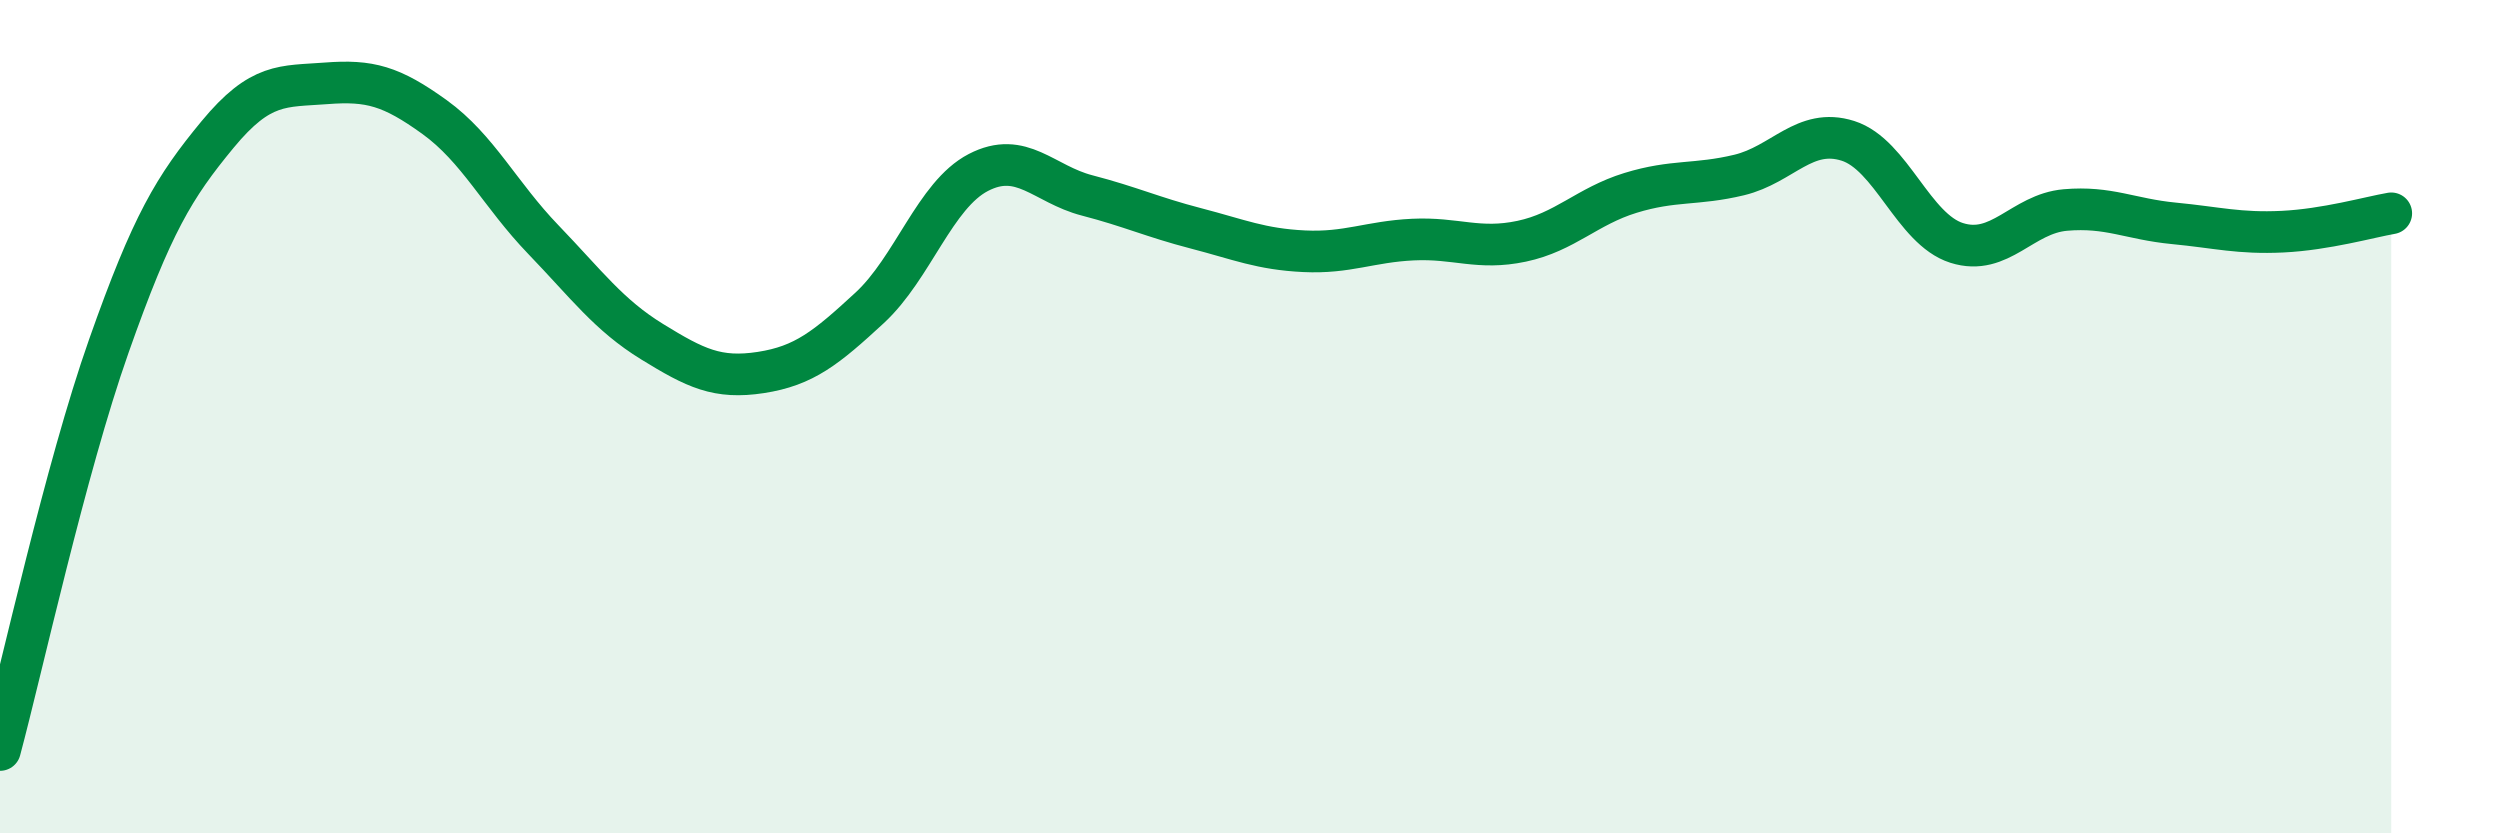
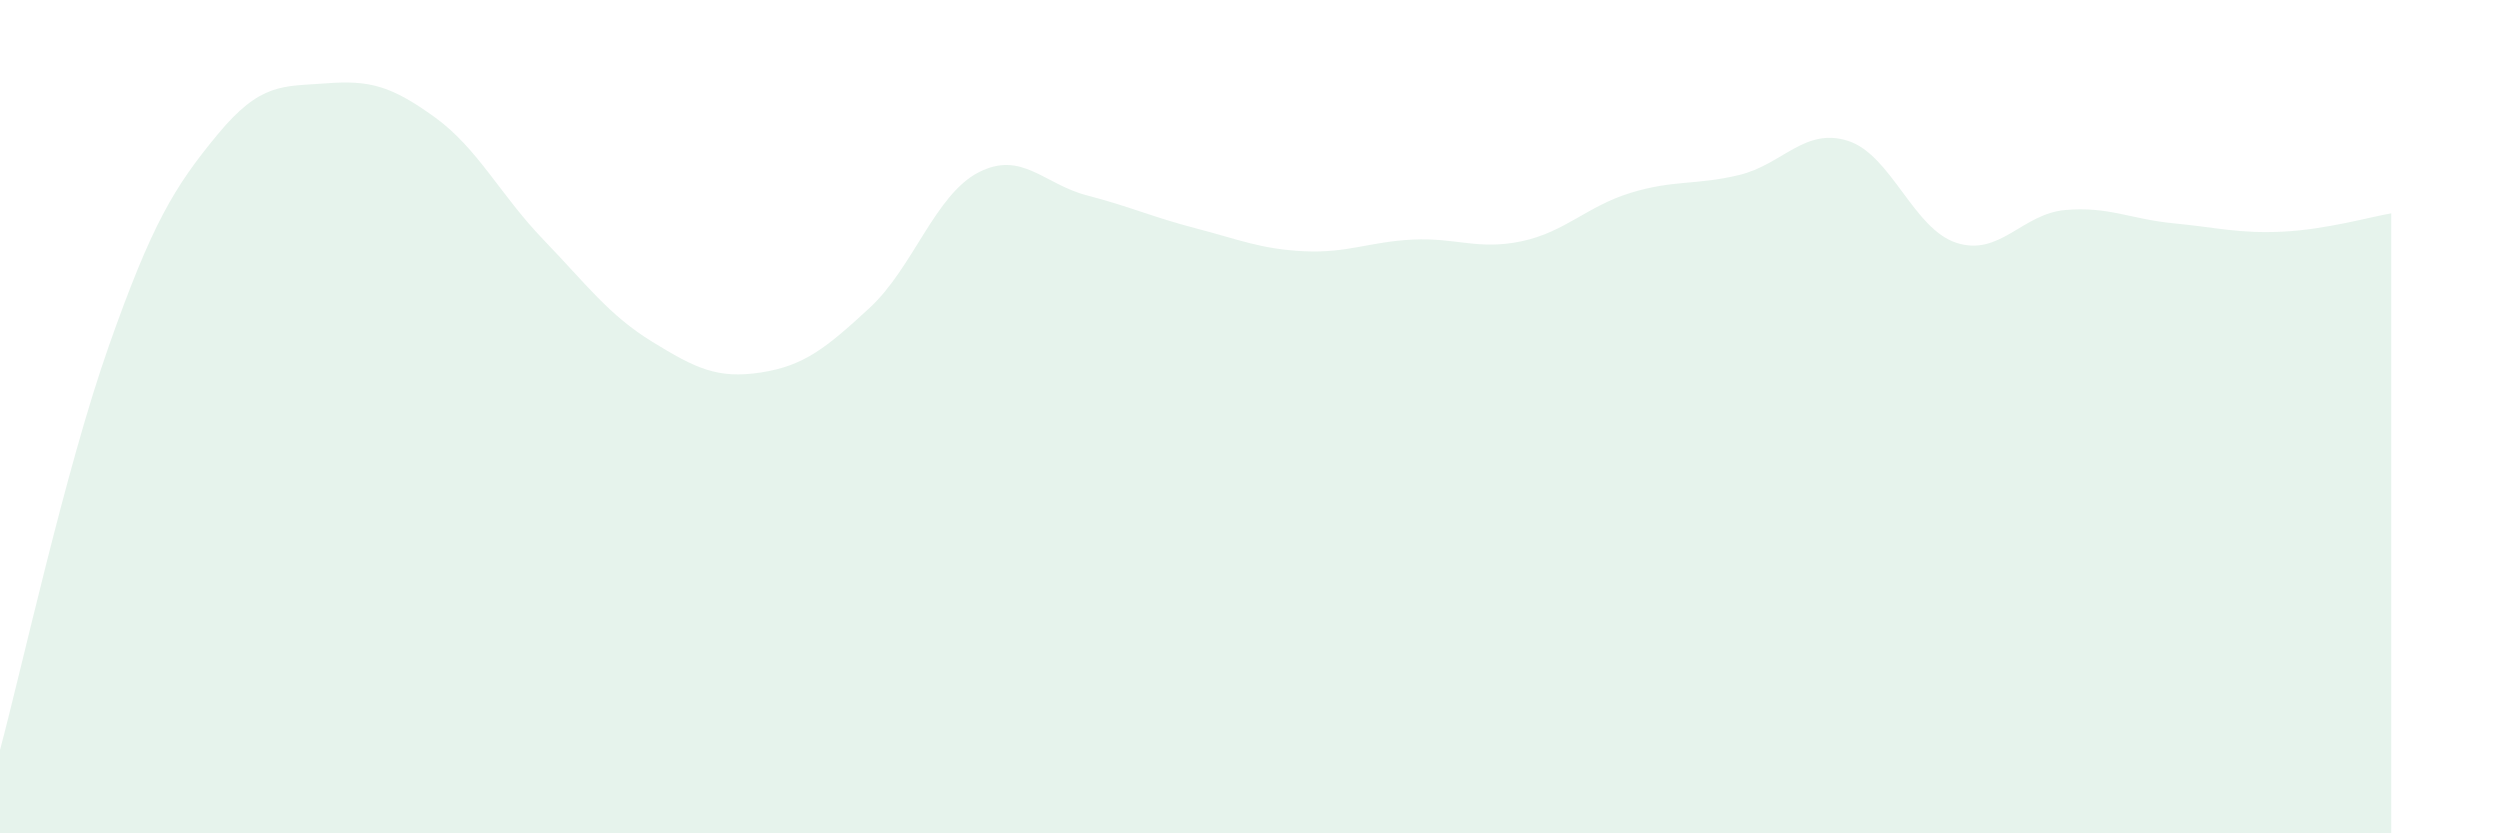
<svg xmlns="http://www.w3.org/2000/svg" width="60" height="20" viewBox="0 0 60 20">
  <path d="M 0,18 C 0.52,16.06 1.57,11.26 2.61,8.31 C 3.65,5.36 4.18,4.49 5.22,3.23 C 6.26,1.97 6.79,2.08 7.83,2 C 8.87,1.92 9.39,2.06 10.43,2.81 C 11.47,3.56 12,4.67 13.04,5.75 C 14.08,6.83 14.61,7.56 15.65,8.2 C 16.69,8.84 17.22,9.1 18.26,8.94 C 19.3,8.78 19.83,8.35 20.87,7.39 C 21.91,6.43 22.44,4.68 23.48,4.14 C 24.52,3.6 25.05,4.42 26.09,4.69 C 27.13,4.96 27.66,5.21 28.7,5.48 C 29.74,5.75 30.26,5.98 31.3,6.03 C 32.34,6.08 32.87,5.8 33.91,5.75 C 34.95,5.7 35.48,6.01 36.52,5.79 C 37.56,5.57 38.09,4.95 39.13,4.63 C 40.17,4.31 40.7,4.45 41.74,4.2 C 42.78,3.95 43.31,3.05 44.35,3.38 C 45.39,3.71 45.92,5.5 46.96,5.83 C 48,6.16 48.53,5.13 49.57,5.04 C 50.61,4.95 51.13,5.26 52.17,5.36 C 53.21,5.46 53.74,5.61 54.78,5.56 C 55.82,5.51 56.87,5.21 57.39,5.12L57.39 20L0 20Z" fill="#008740" opacity="0.1" stroke-linecap="round" stroke-linejoin="round" />
-   <path d="M 0,18 C 0.52,16.06 1.57,11.26 2.61,8.31 C 3.65,5.36 4.18,4.49 5.22,3.23 C 6.26,1.97 6.79,2.08 7.83,2 C 8.87,1.92 9.39,2.06 10.43,2.81 C 11.47,3.56 12,4.67 13.04,5.75 C 14.08,6.83 14.61,7.56 15.65,8.2 C 16.69,8.84 17.22,9.1 18.26,8.94 C 19.3,8.78 19.83,8.35 20.87,7.39 C 21.91,6.43 22.44,4.68 23.48,4.14 C 24.52,3.6 25.05,4.42 26.09,4.69 C 27.13,4.96 27.66,5.21 28.7,5.48 C 29.74,5.75 30.26,5.98 31.3,6.03 C 32.34,6.08 32.87,5.8 33.91,5.75 C 34.95,5.7 35.48,6.01 36.52,5.79 C 37.56,5.57 38.09,4.95 39.13,4.63 C 40.17,4.31 40.7,4.45 41.74,4.2 C 42.78,3.95 43.31,3.05 44.35,3.38 C 45.39,3.71 45.92,5.5 46.96,5.83 C 48,6.16 48.53,5.13 49.57,5.04 C 50.61,4.95 51.13,5.26 52.17,5.36 C 53.21,5.46 53.74,5.61 54.78,5.56 C 55.82,5.51 56.87,5.21 57.39,5.12" stroke="#008740" stroke-width="1" fill="none" stroke-linecap="round" stroke-linejoin="round" />
</svg>